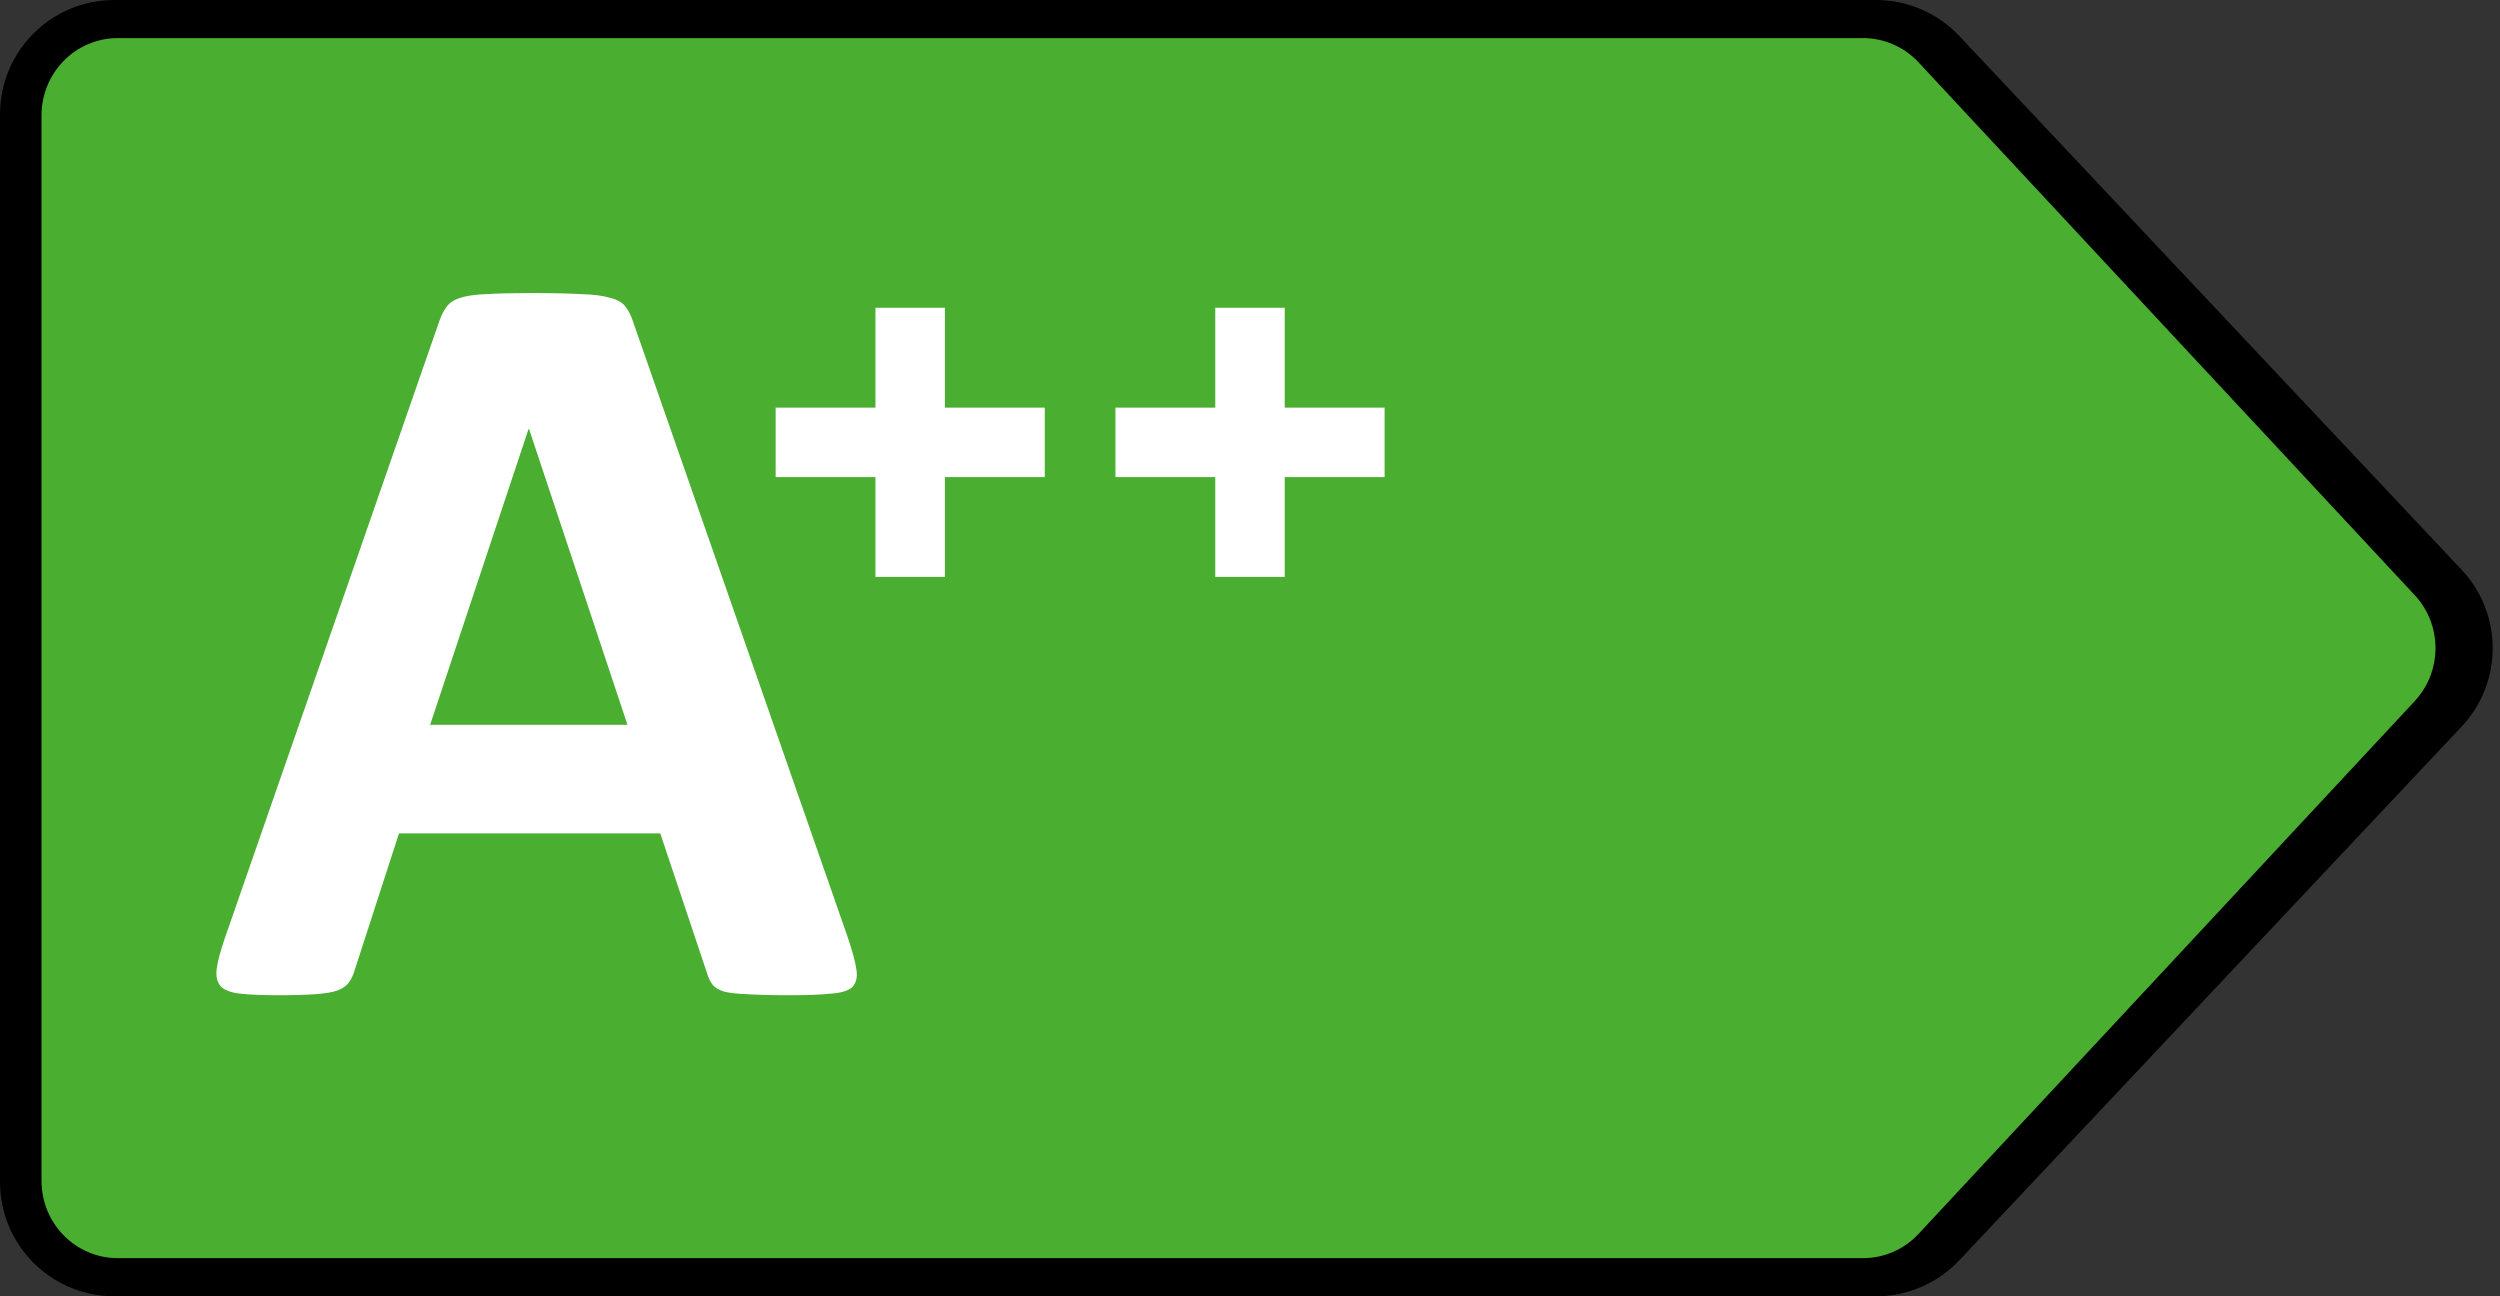
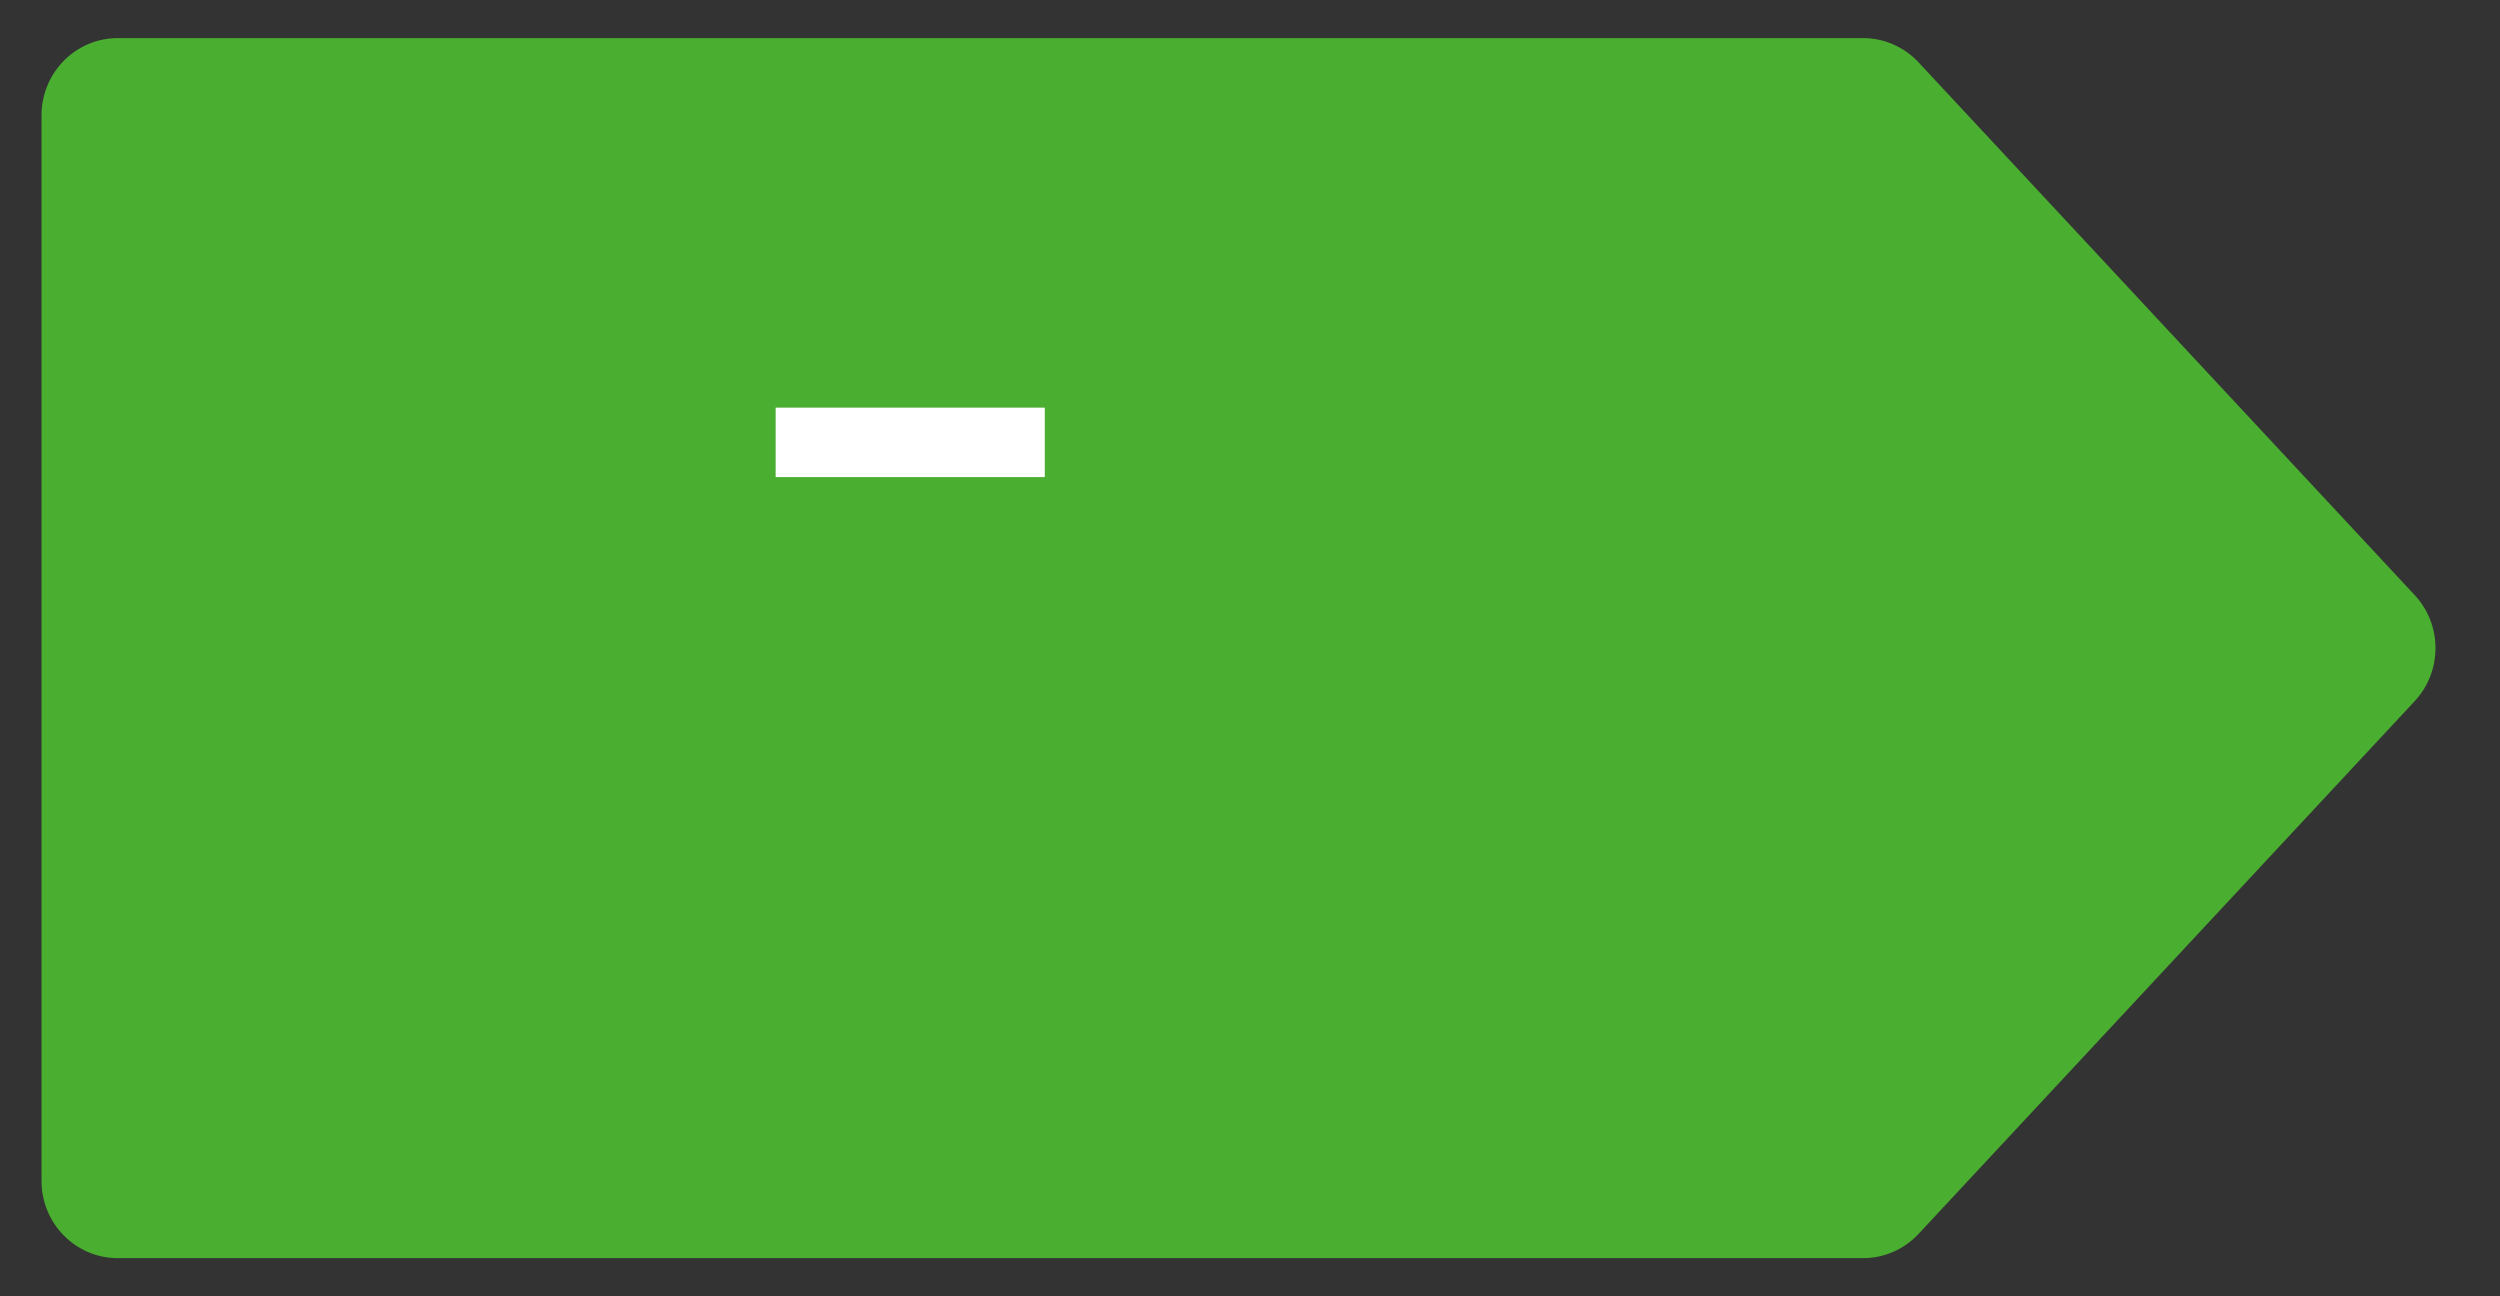
<svg xmlns="http://www.w3.org/2000/svg" id="Layer_1" data-name="Layer 1" version="1.1" viewBox="0 0 54 28">
  <rect x="0" y="0" width="54" height="28" fill="#333333" stroke="none" />
-   <path d="M42.32.777c-.467-.496-1.118-.777-1.799-.777H2.471C1.106,0,0,1.106,0,2.471v23.059c0,1.364,1.106,2.47,2.471,2.47h38.05c.681,0,1.332-.281,1.799-.777l10.851-11.529c.895-.951.895-2.435,0-3.387L42.32.777Z" style="fill: #000; stroke-width: 0px;" />
  <path d="M41.441,1.347c-.311-.334-.745-.524-1.198-.524H2.544c-.91,0-1.647.747-1.647,1.668v23.017c0,.921.737,1.668,1.647,1.668h37.699c.454,0,.887-.19,1.198-.524l10.717-11.508c.598-.643.598-1.646,0-2.289L41.441,1.347Z" style="fill: #4aae30; stroke-width: 0px;" />
-   <path d="M18.326,20.289c.093.279.151.499.174.662s-.008.286-.093.372c-.085.077-.236.124-.453.139-.217.023-.515.035-.894.035-.395,0-.705-.008-.929-.023-.217-.008-.383-.027-.499-.058-.116-.039-.198-.089-.244-.151-.047-.062-.085-.143-.116-.244l-1.01-3.019h-5.644l-.952,2.938c-.031.108-.073.201-.128.279-.047.07-.128.128-.244.174-.108.039-.267.066-.476.081-.201.015-.468.023-.801.023-.356,0-.635-.012-.836-.035-.201-.023-.341-.077-.418-.163-.077-.093-.104-.221-.081-.383.023-.163.081-.379.174-.65l4.634-13.332c.046-.132.101-.236.162-.314.062-.085.159-.147.29-.186.139-.046.329-.074.569-.081.24-.015.557-.023.952-.023.457,0,.821.008,1.092.023.271.008.48.035.627.081.155.039.263.101.325.186.07.085.128.201.174.348l4.645,13.32h0ZM11.428,9.268h-.012l-2.125,6.387h4.262l-2.125-6.387Z" style="fill: #fff; stroke-width: 0px;" />
  <g>
-     <rect x="18.91" y="6.648" width="1.5" height="5.813" style="fill: #fff; stroke-width: 0px;" />
    <rect x="16.754" y="8.805" width="5.813" height="1.5" style="fill: #fff; stroke-width: 0px;" />
  </g>
  <g>
-     <rect x="26.25" y="6.648" width="1.5" height="5.813" style="fill: #fff; stroke-width: 0px;" />
-     <rect x="24.094" y="8.805" width="5.813" height="1.5" style="fill: #fff; stroke-width: 0px;" />
-   </g>
+     </g>
</svg>